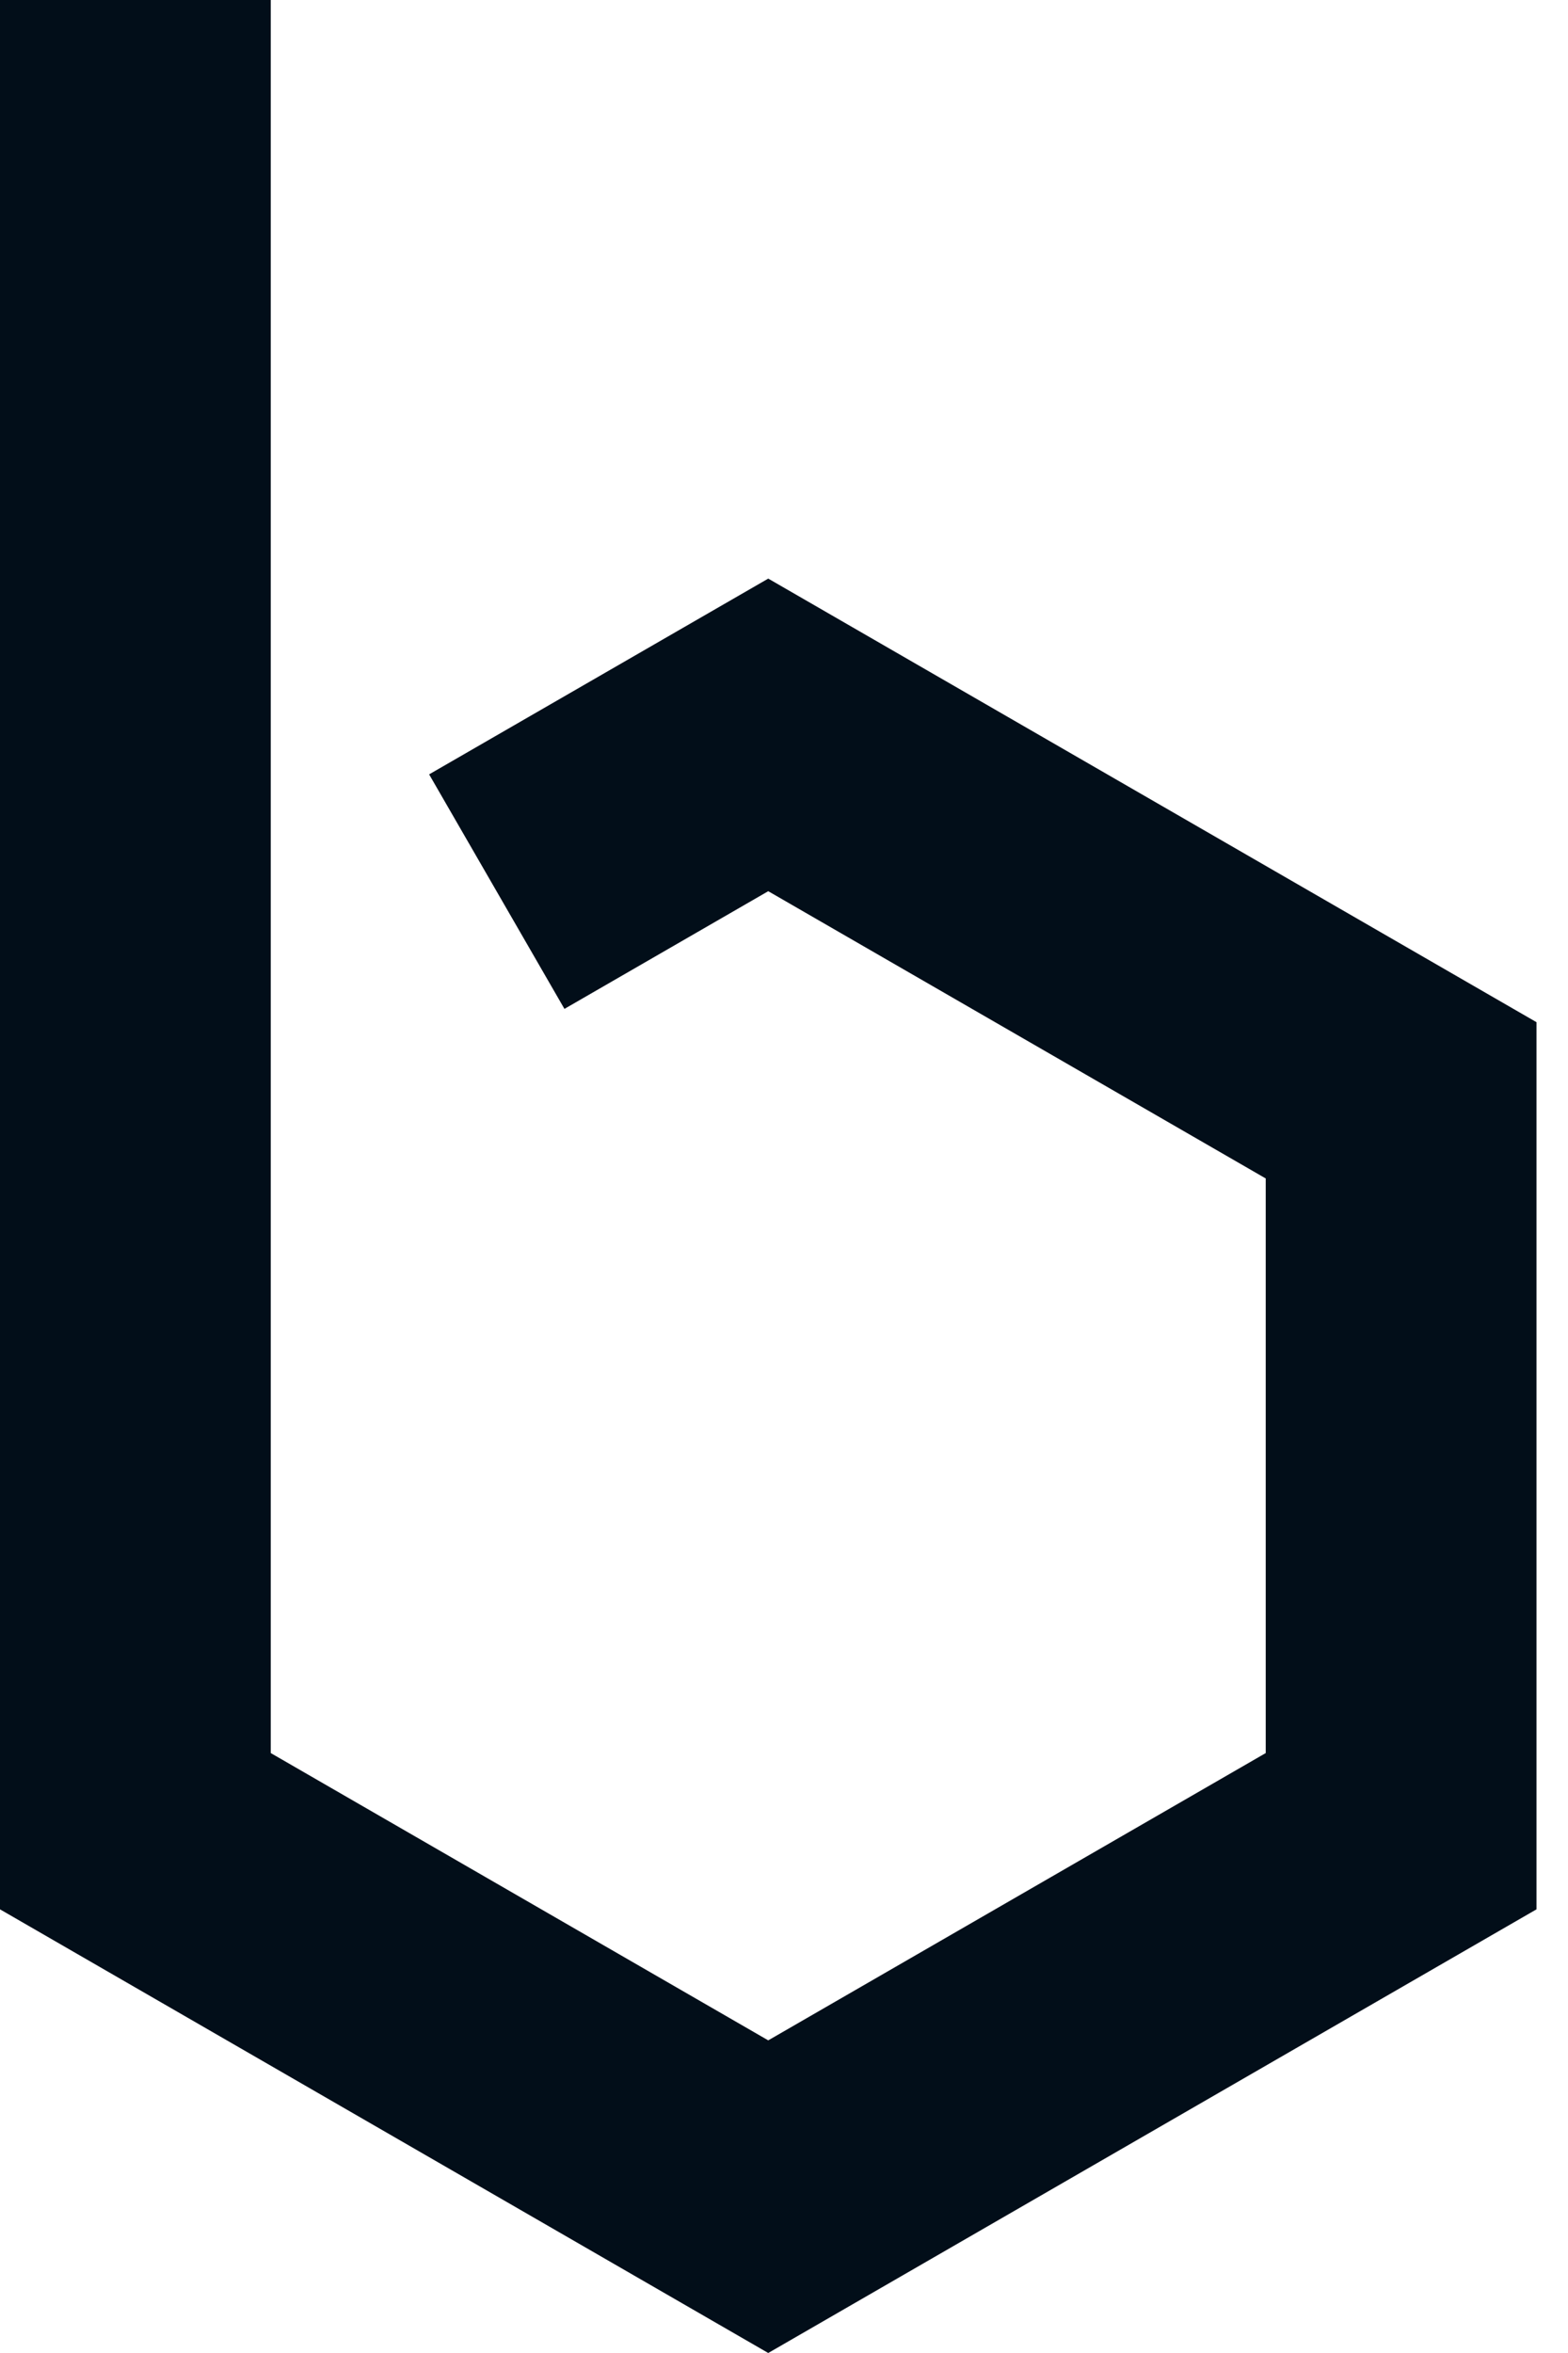
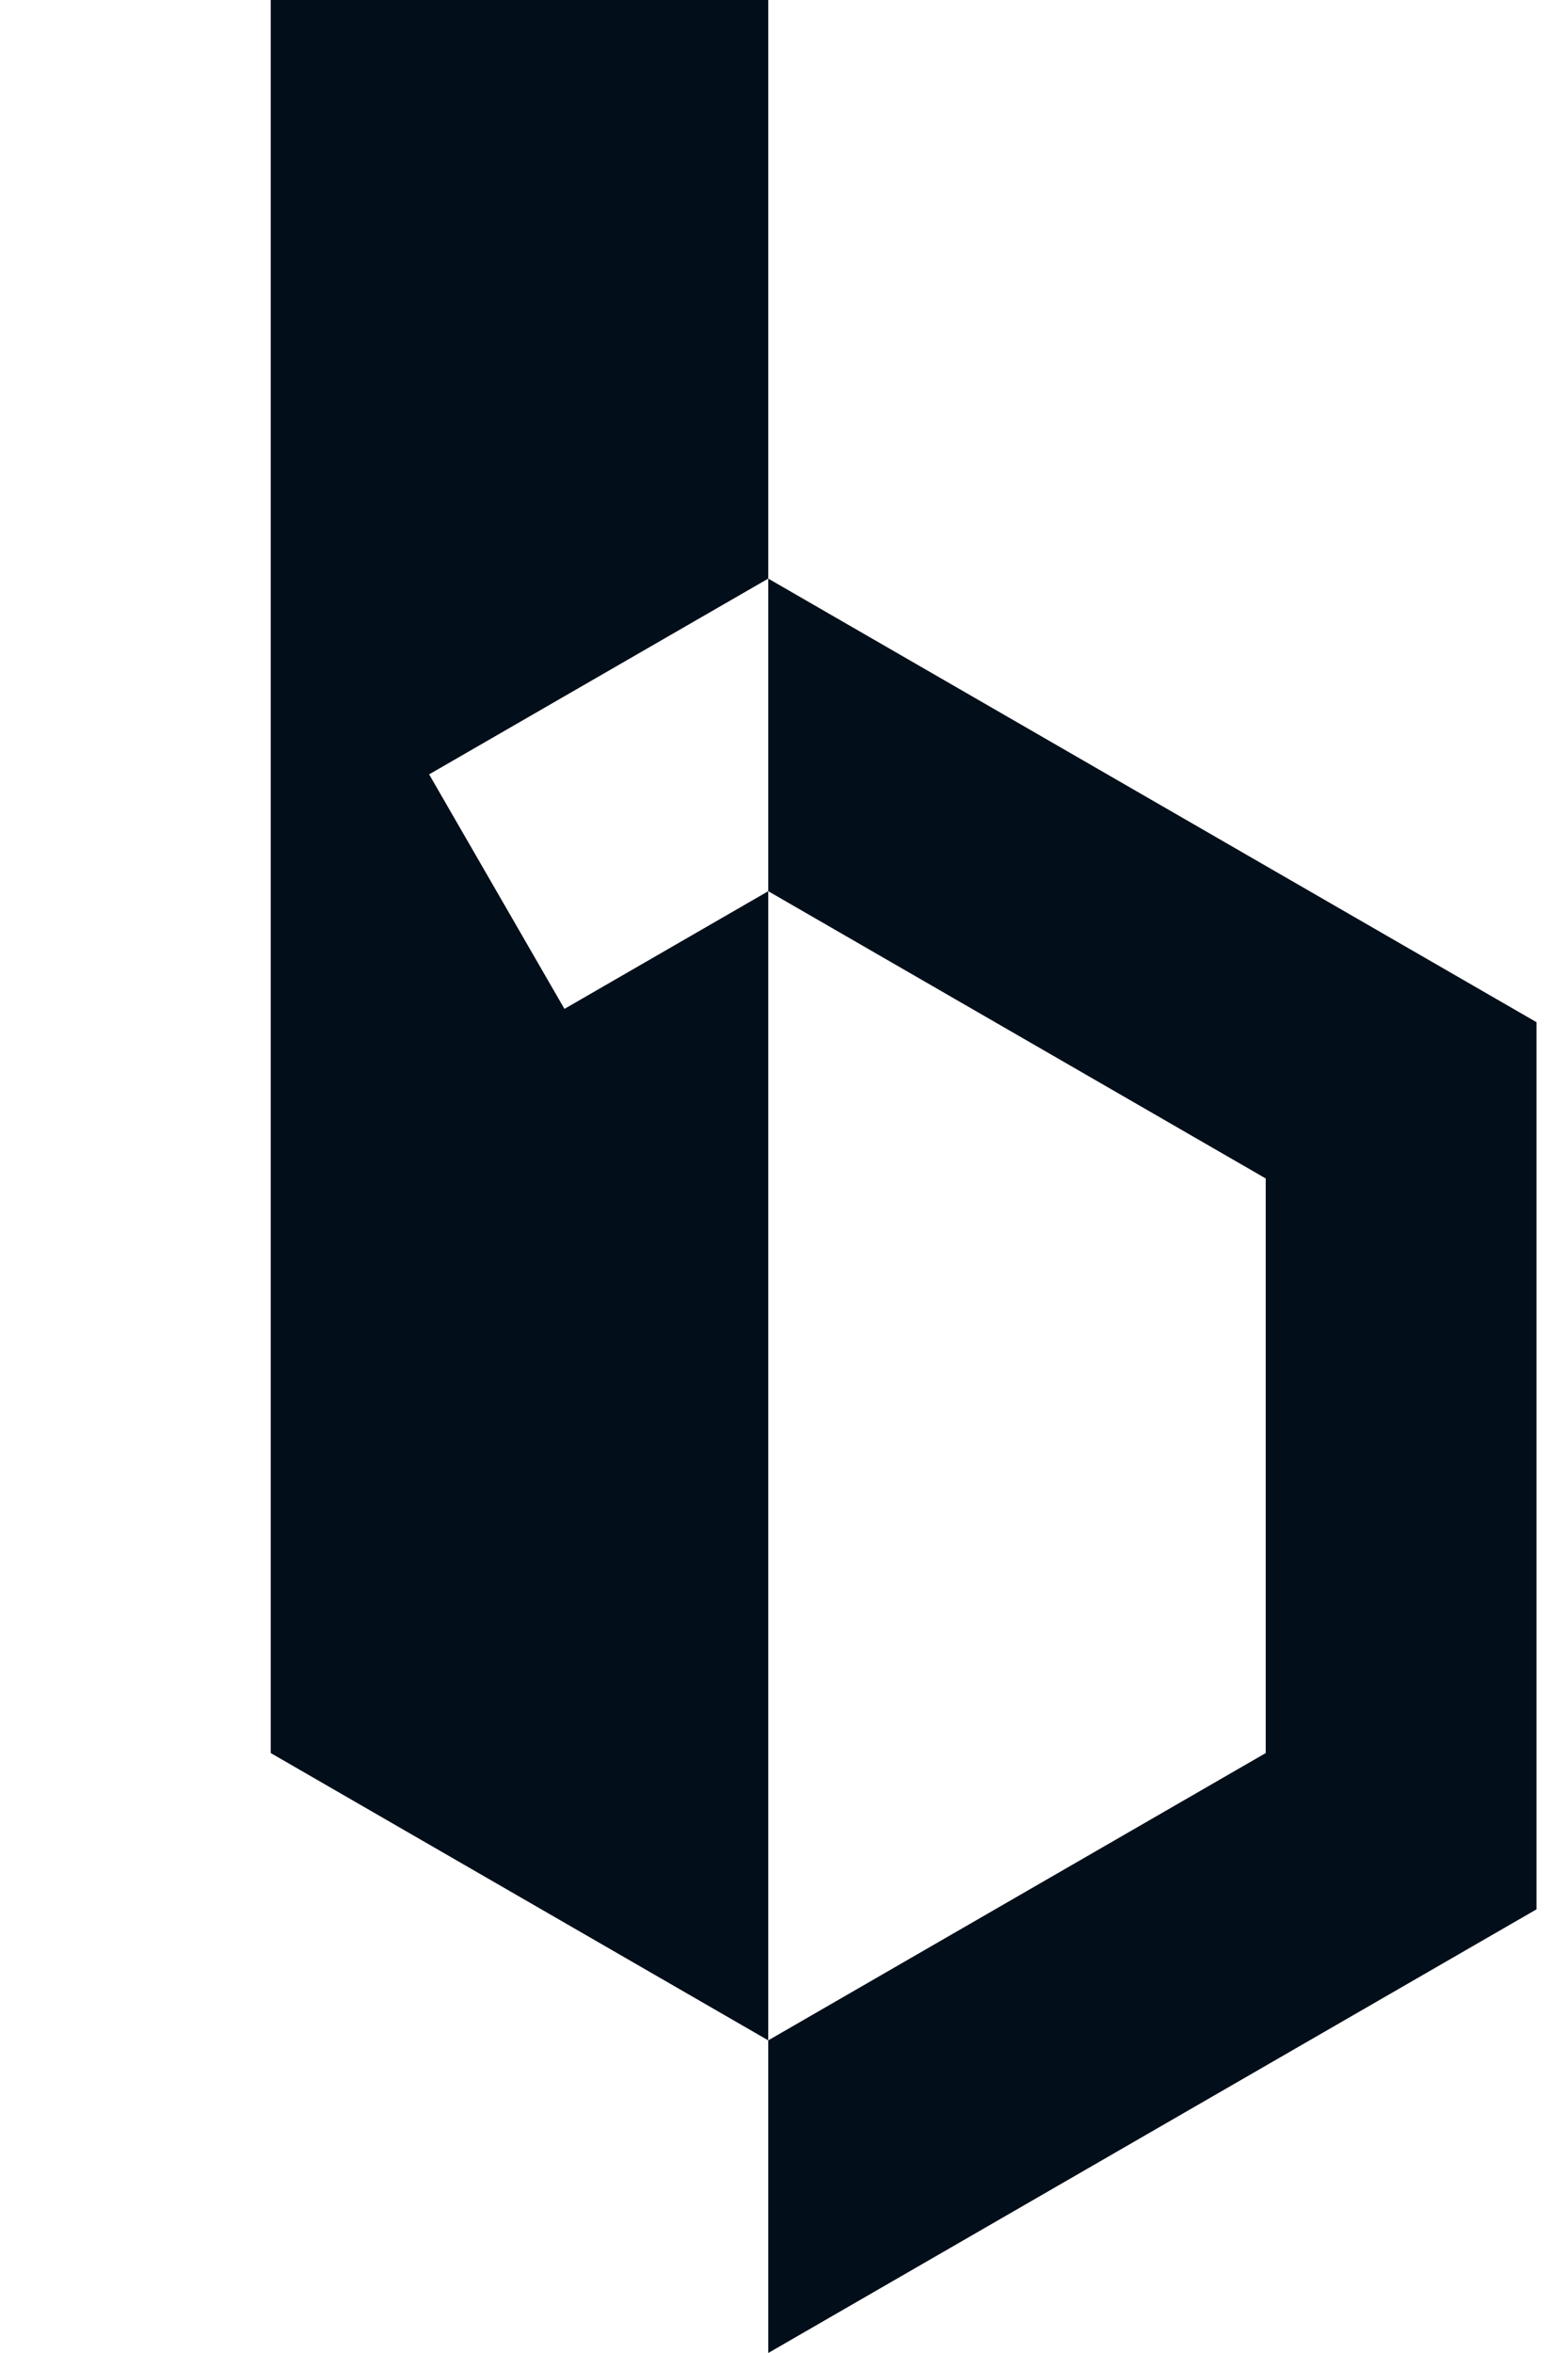
<svg xmlns="http://www.w3.org/2000/svg" width="40" height="60" viewBox="0 0 40 60" fill="none">
-   <path d="M19.598 60L0 48.687V0H6.907V44.702L19.598 52.028L32.289 44.702V30.05L19.598 22.725L14.399 25.726L10.947 19.746L19.598 14.754L39.196 26.065V48.687L19.598 60Z" fill="#020E19" />
+   <path d="M19.598 60V0H6.907V44.702L19.598 52.028L32.289 44.702V30.05L19.598 22.725L14.399 25.726L10.947 19.746L19.598 14.754L39.196 26.065V48.687L19.598 60Z" fill="#020E19" />
</svg>